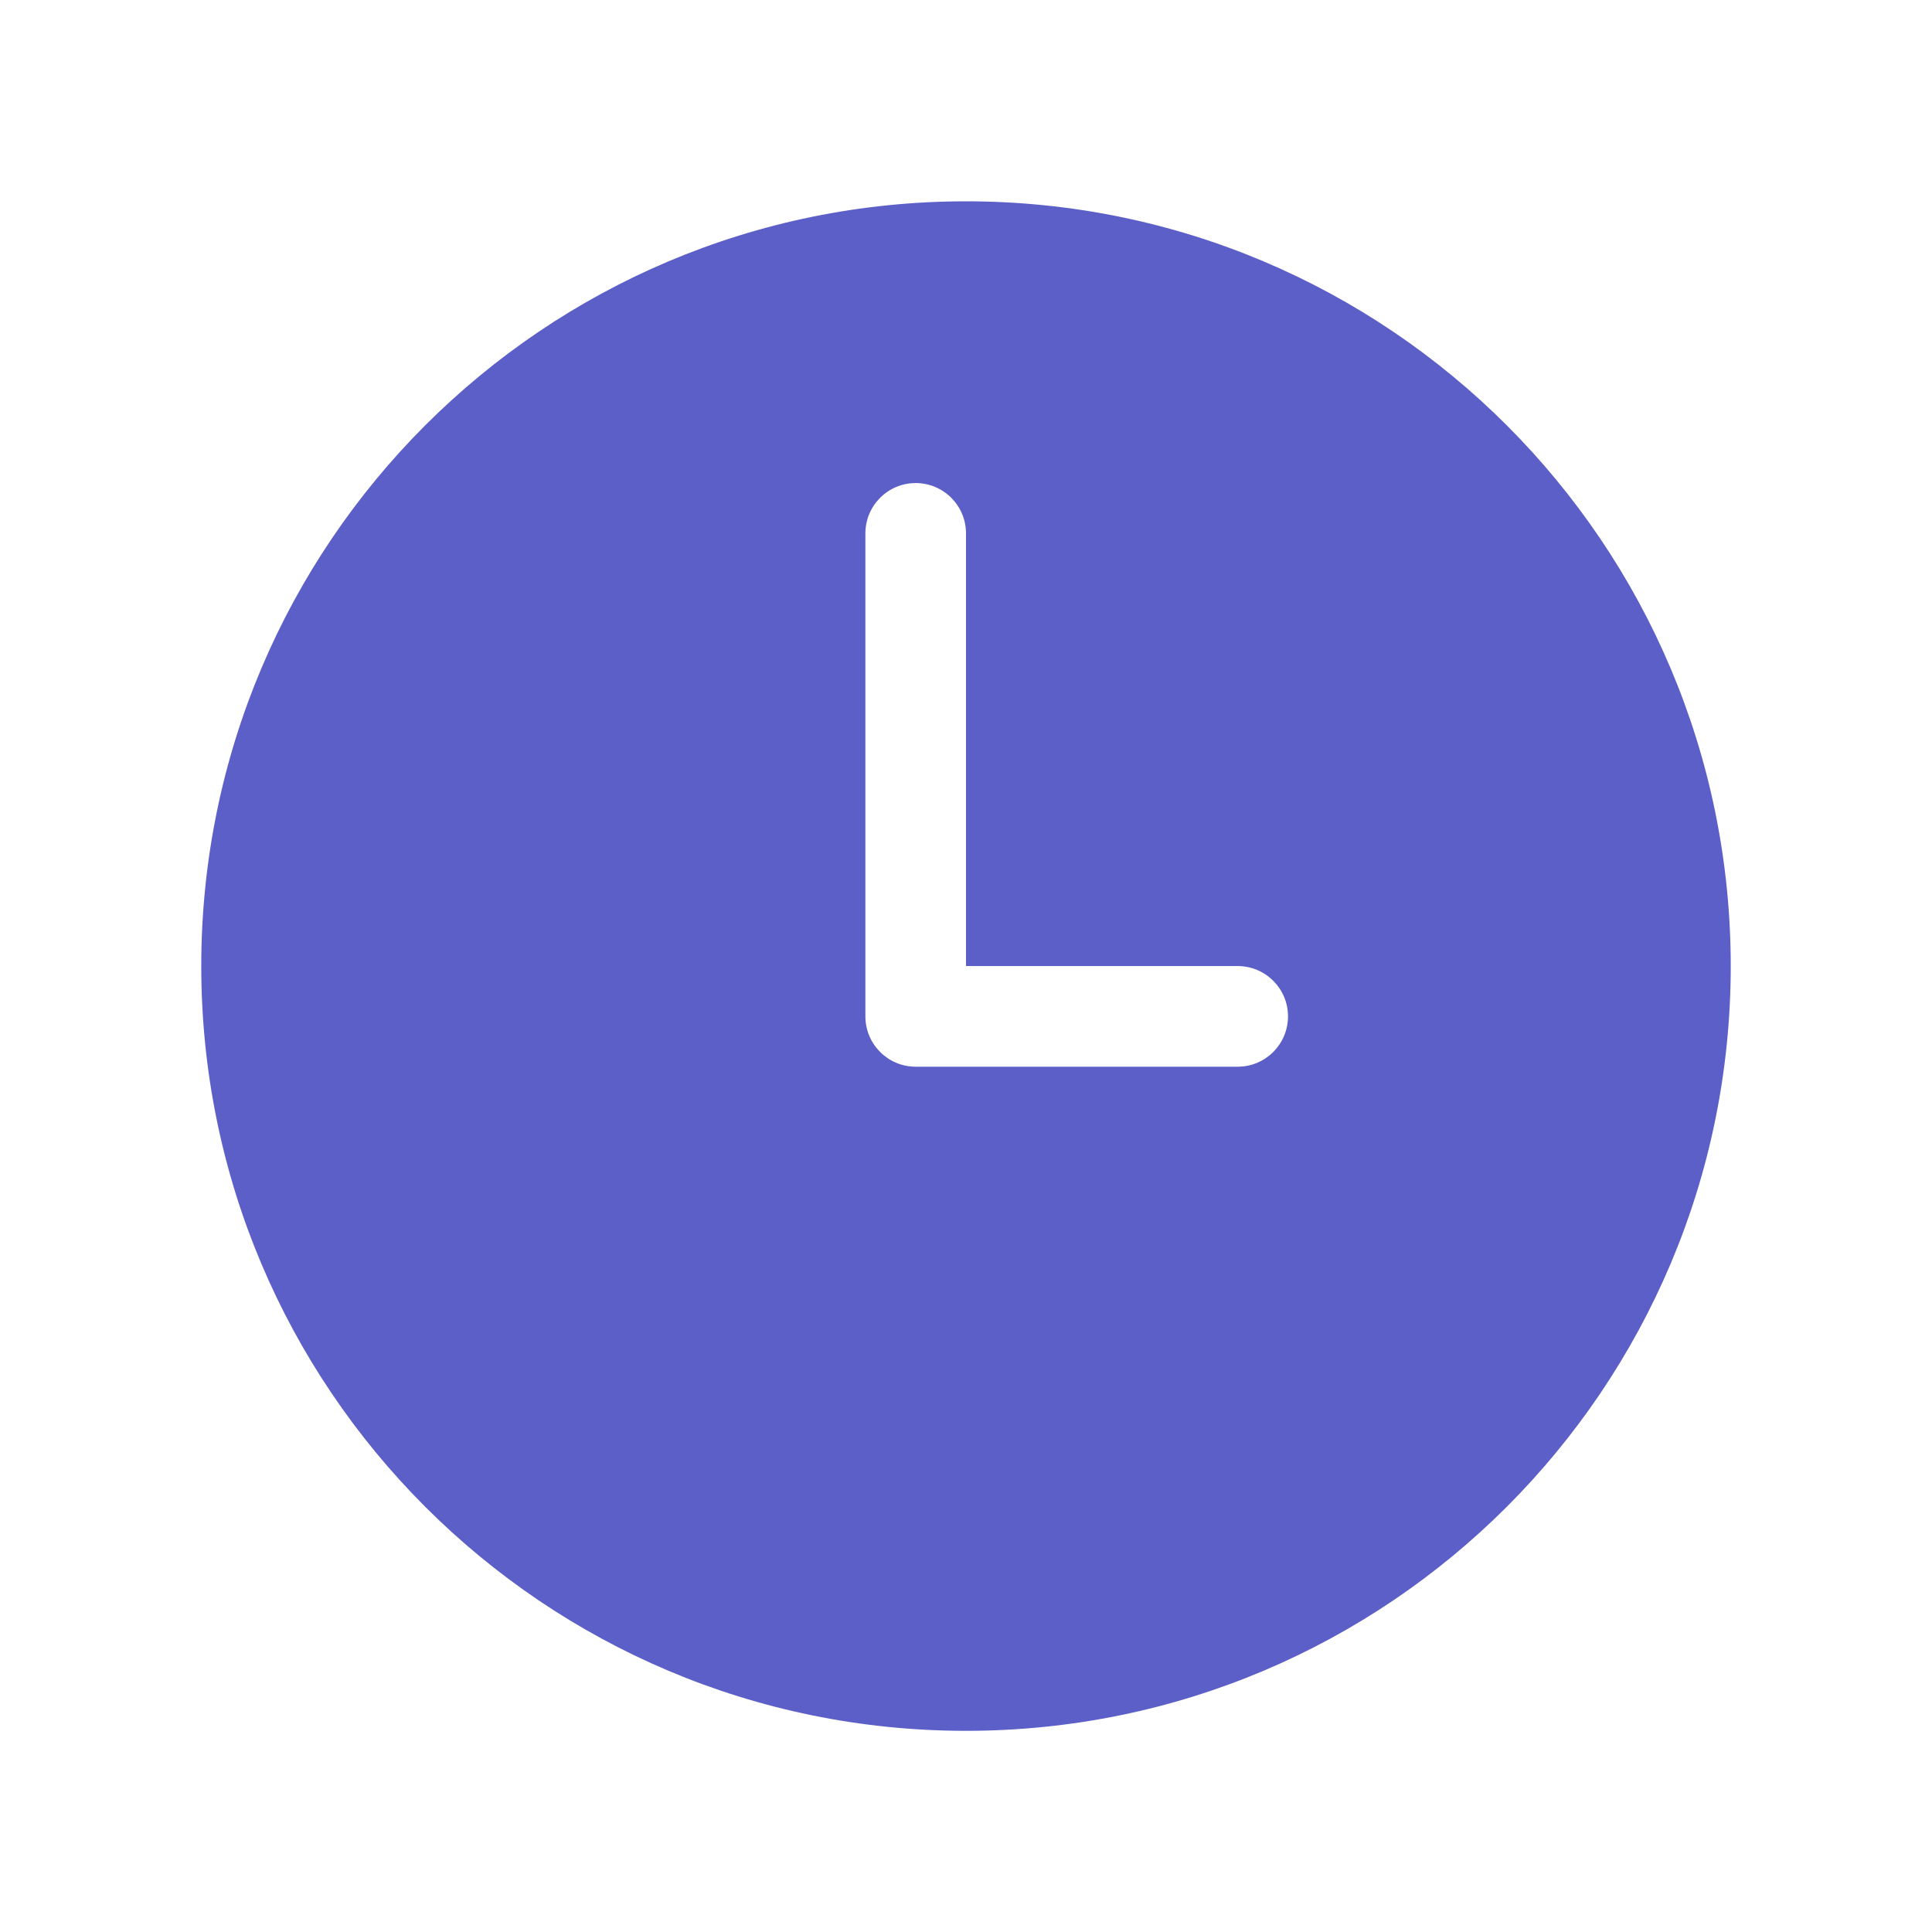
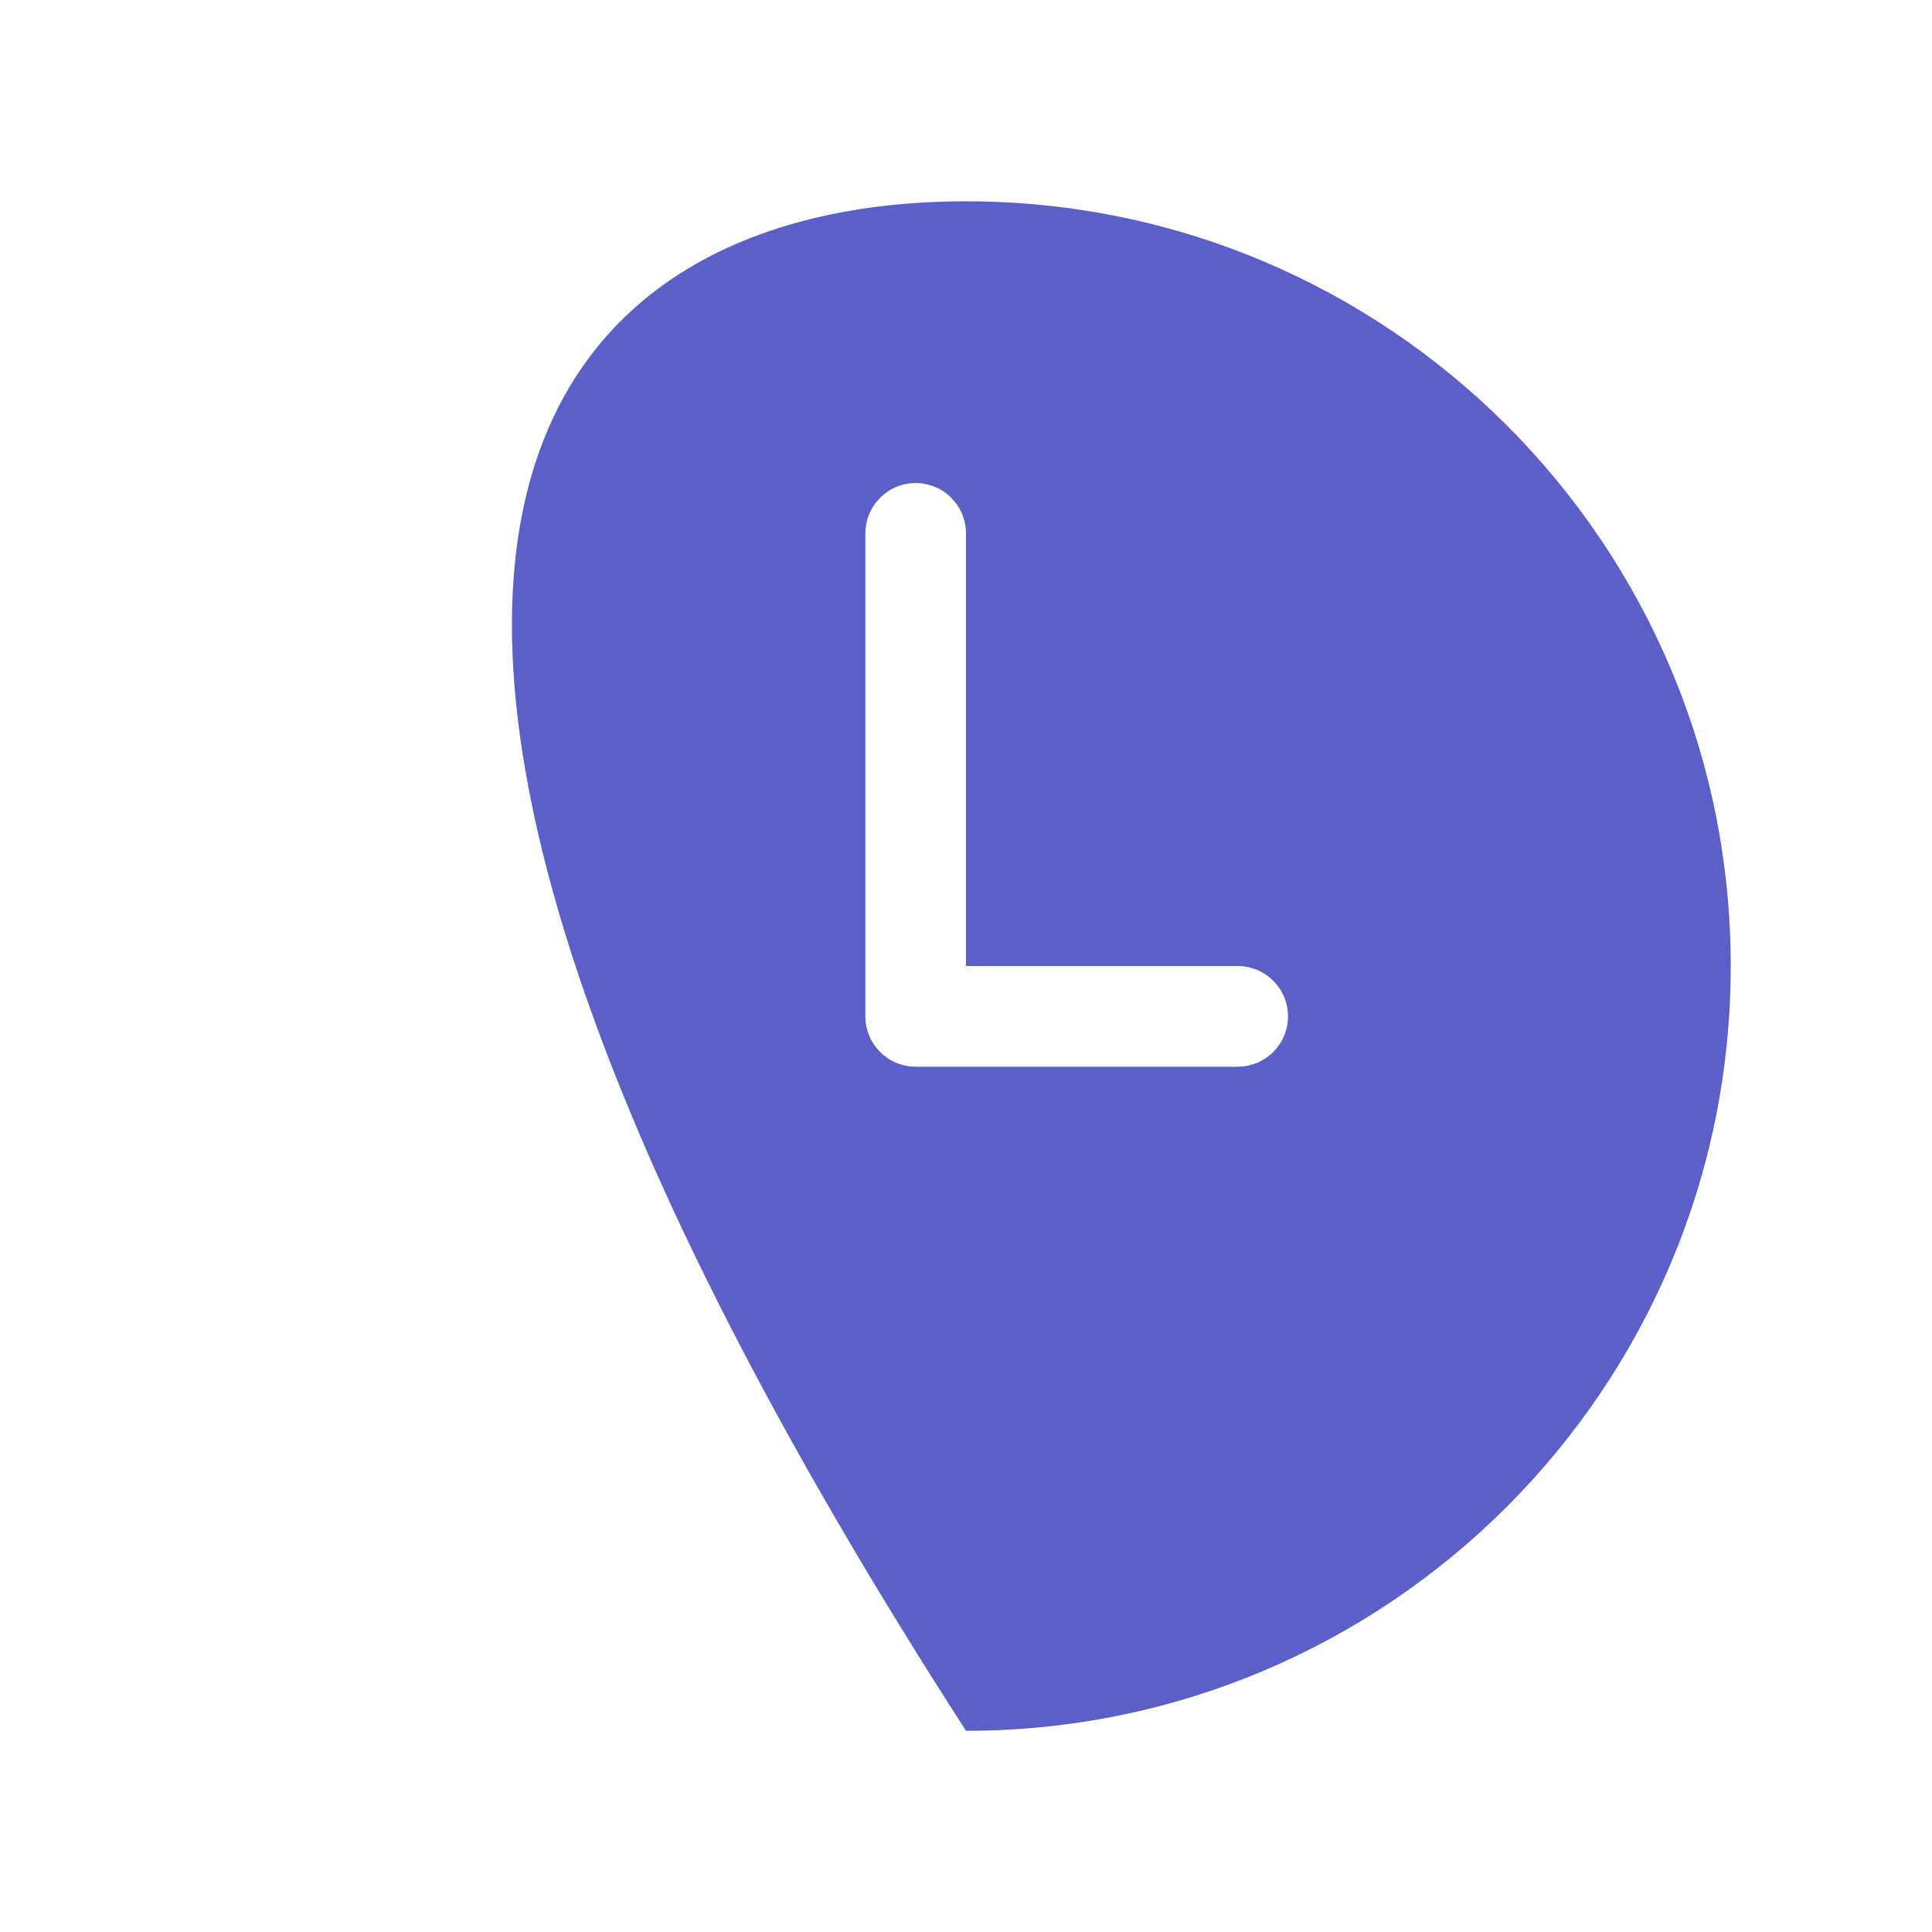
<svg xmlns="http://www.w3.org/2000/svg" width="64" height="64" viewBox="0 0 64 64" fill="none" xml:space="preserve">
-   <path d="M32 6.669C45.991 6.669 57.333 18.011 57.333 32.002C57.333 45.993 45.991 57.336 32 57.336C18.009 57.336 6.667 45.993 6.667 32.002C6.667 18.011 18.009 6.669 32 6.669ZM30.333 16.002C29.413 16.002 28.667 16.748 28.667 17.669V33.669C28.667 34.589 29.413 35.336 30.333 35.336H41C41.92 35.336 42.667 34.589 42.667 33.669C42.667 32.748 41.92 32.002 41 32.002H32V17.669C32 16.748 31.254 16.002 30.333 16.002Z" fill="#5B5FC7" />
+   <path d="M32 6.669C45.991 6.669 57.333 18.011 57.333 32.002C57.333 45.993 45.991 57.336 32 57.336C6.667 18.011 18.009 6.669 32 6.669ZM30.333 16.002C29.413 16.002 28.667 16.748 28.667 17.669V33.669C28.667 34.589 29.413 35.336 30.333 35.336H41C41.92 35.336 42.667 34.589 42.667 33.669C42.667 32.748 41.92 32.002 41 32.002H32V17.669C32 16.748 31.254 16.002 30.333 16.002Z" fill="#5B5FC7" />
</svg>